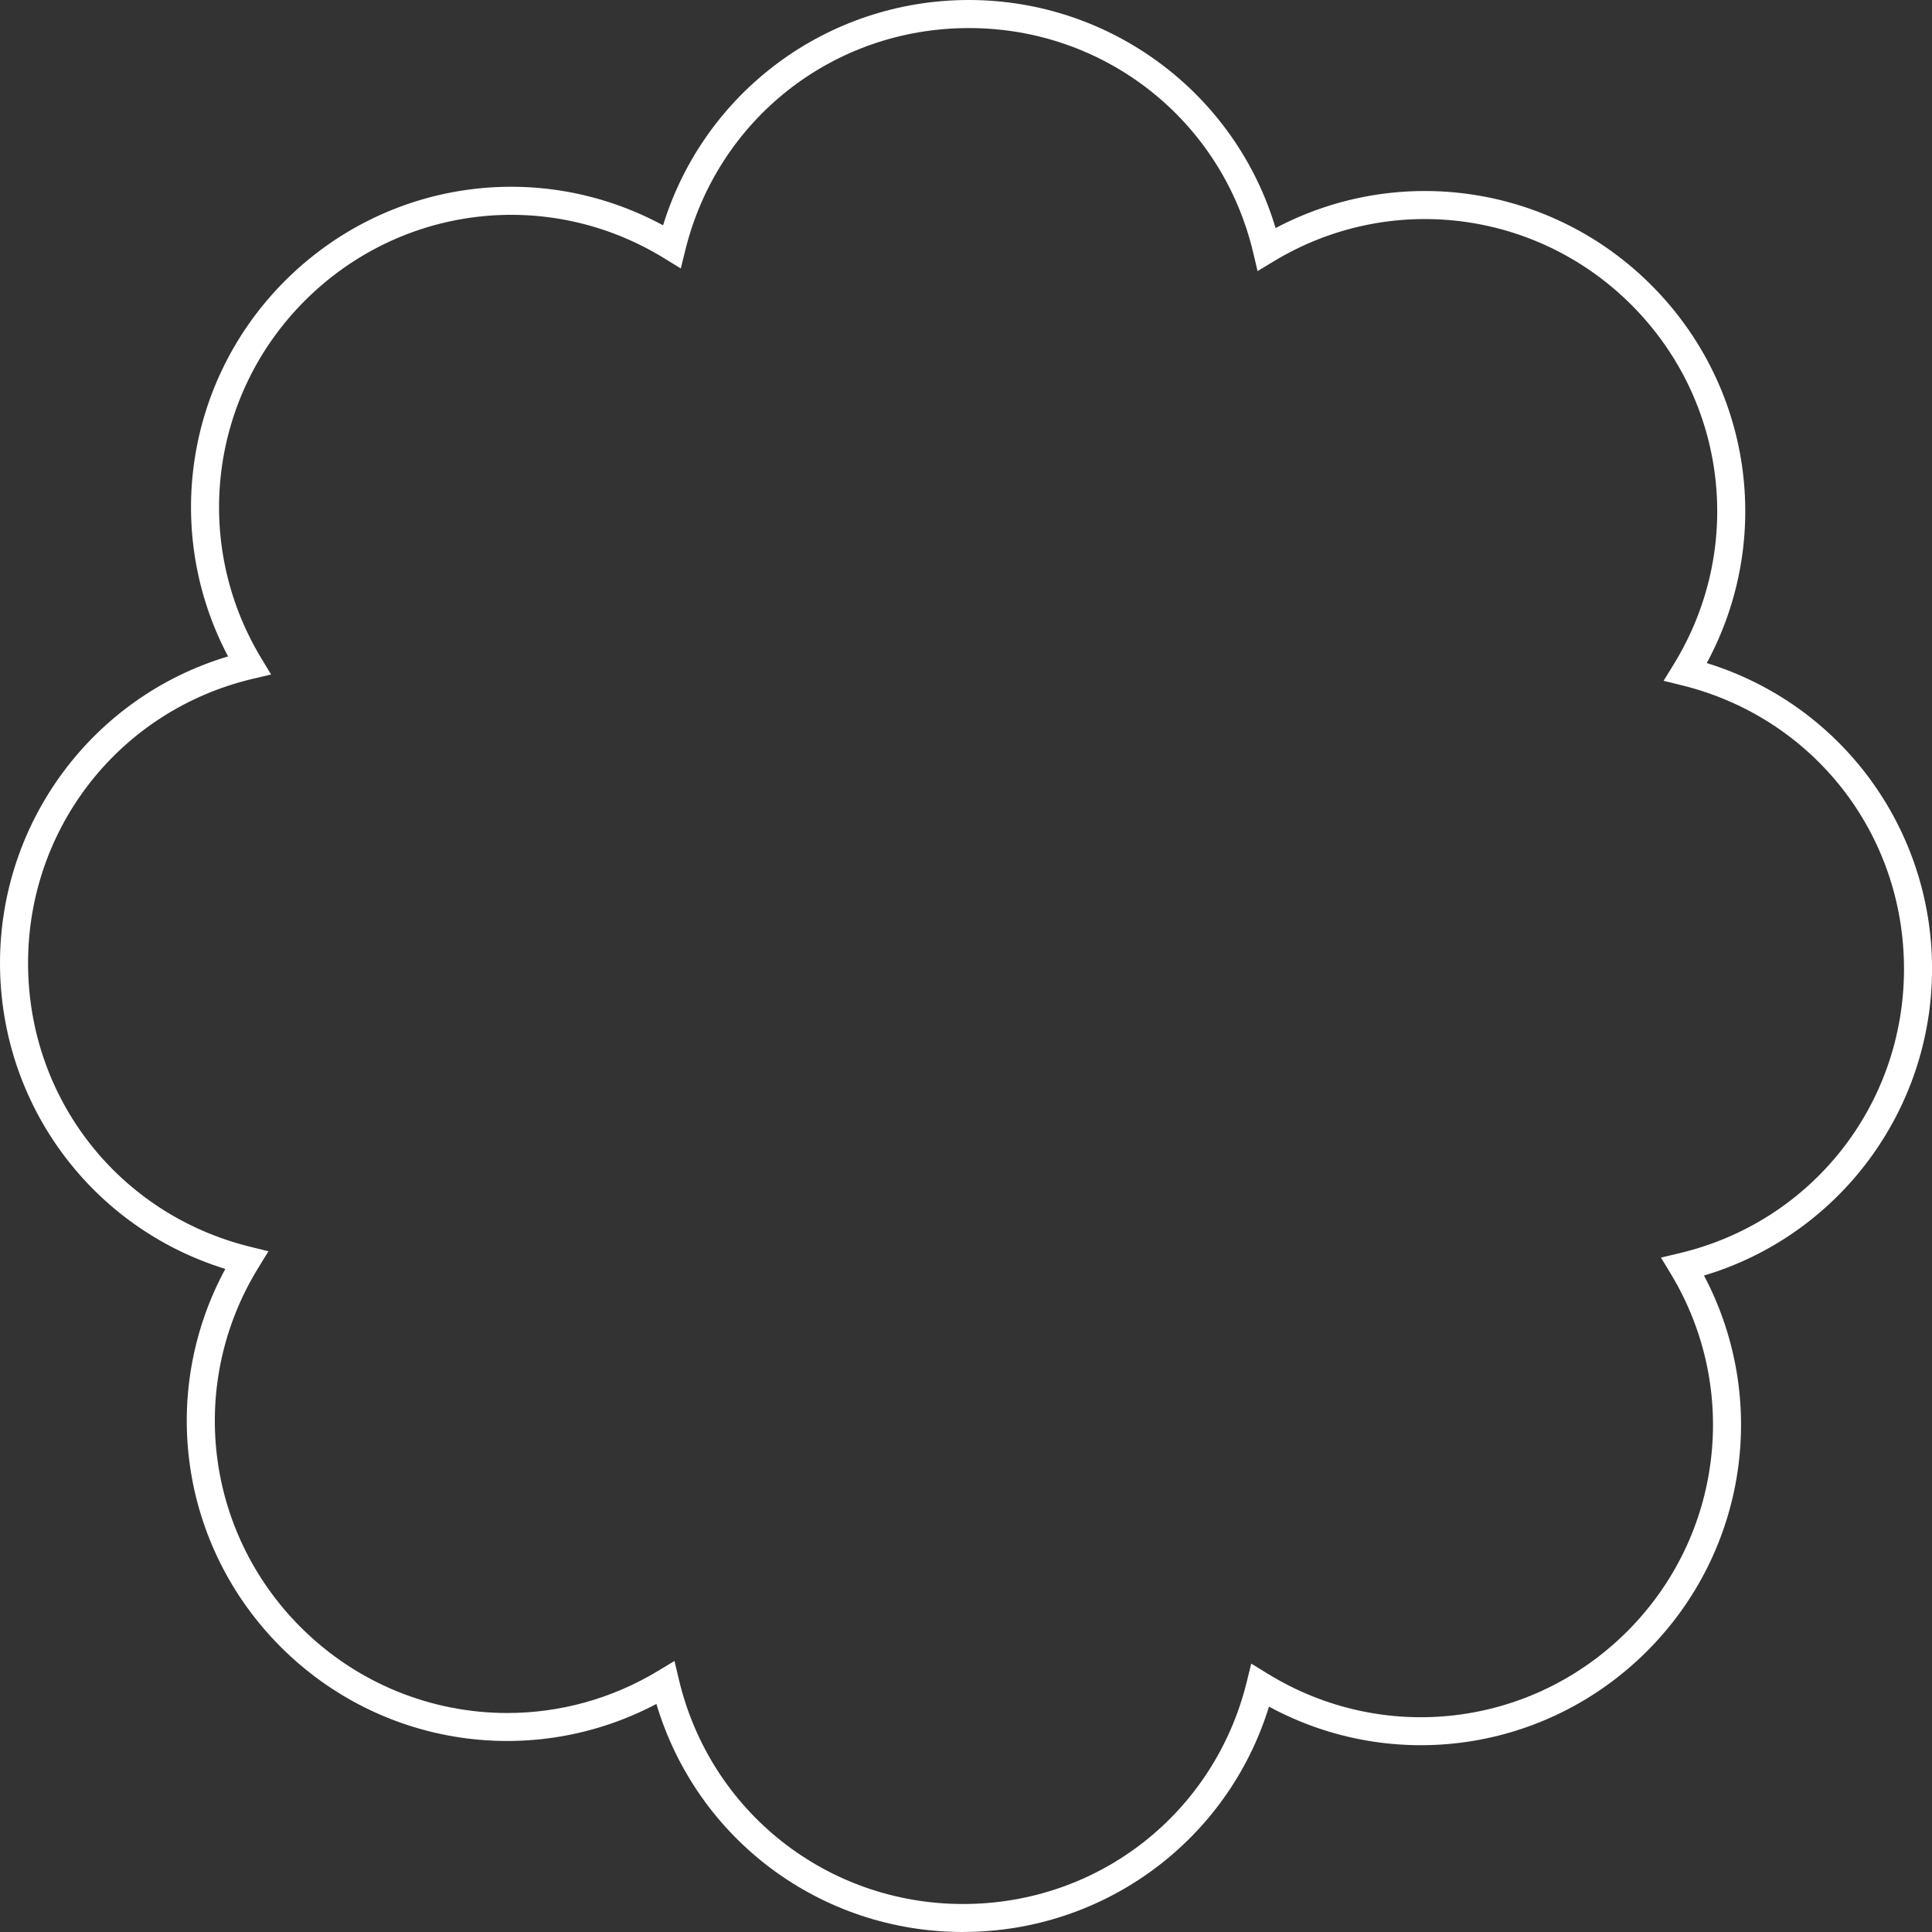
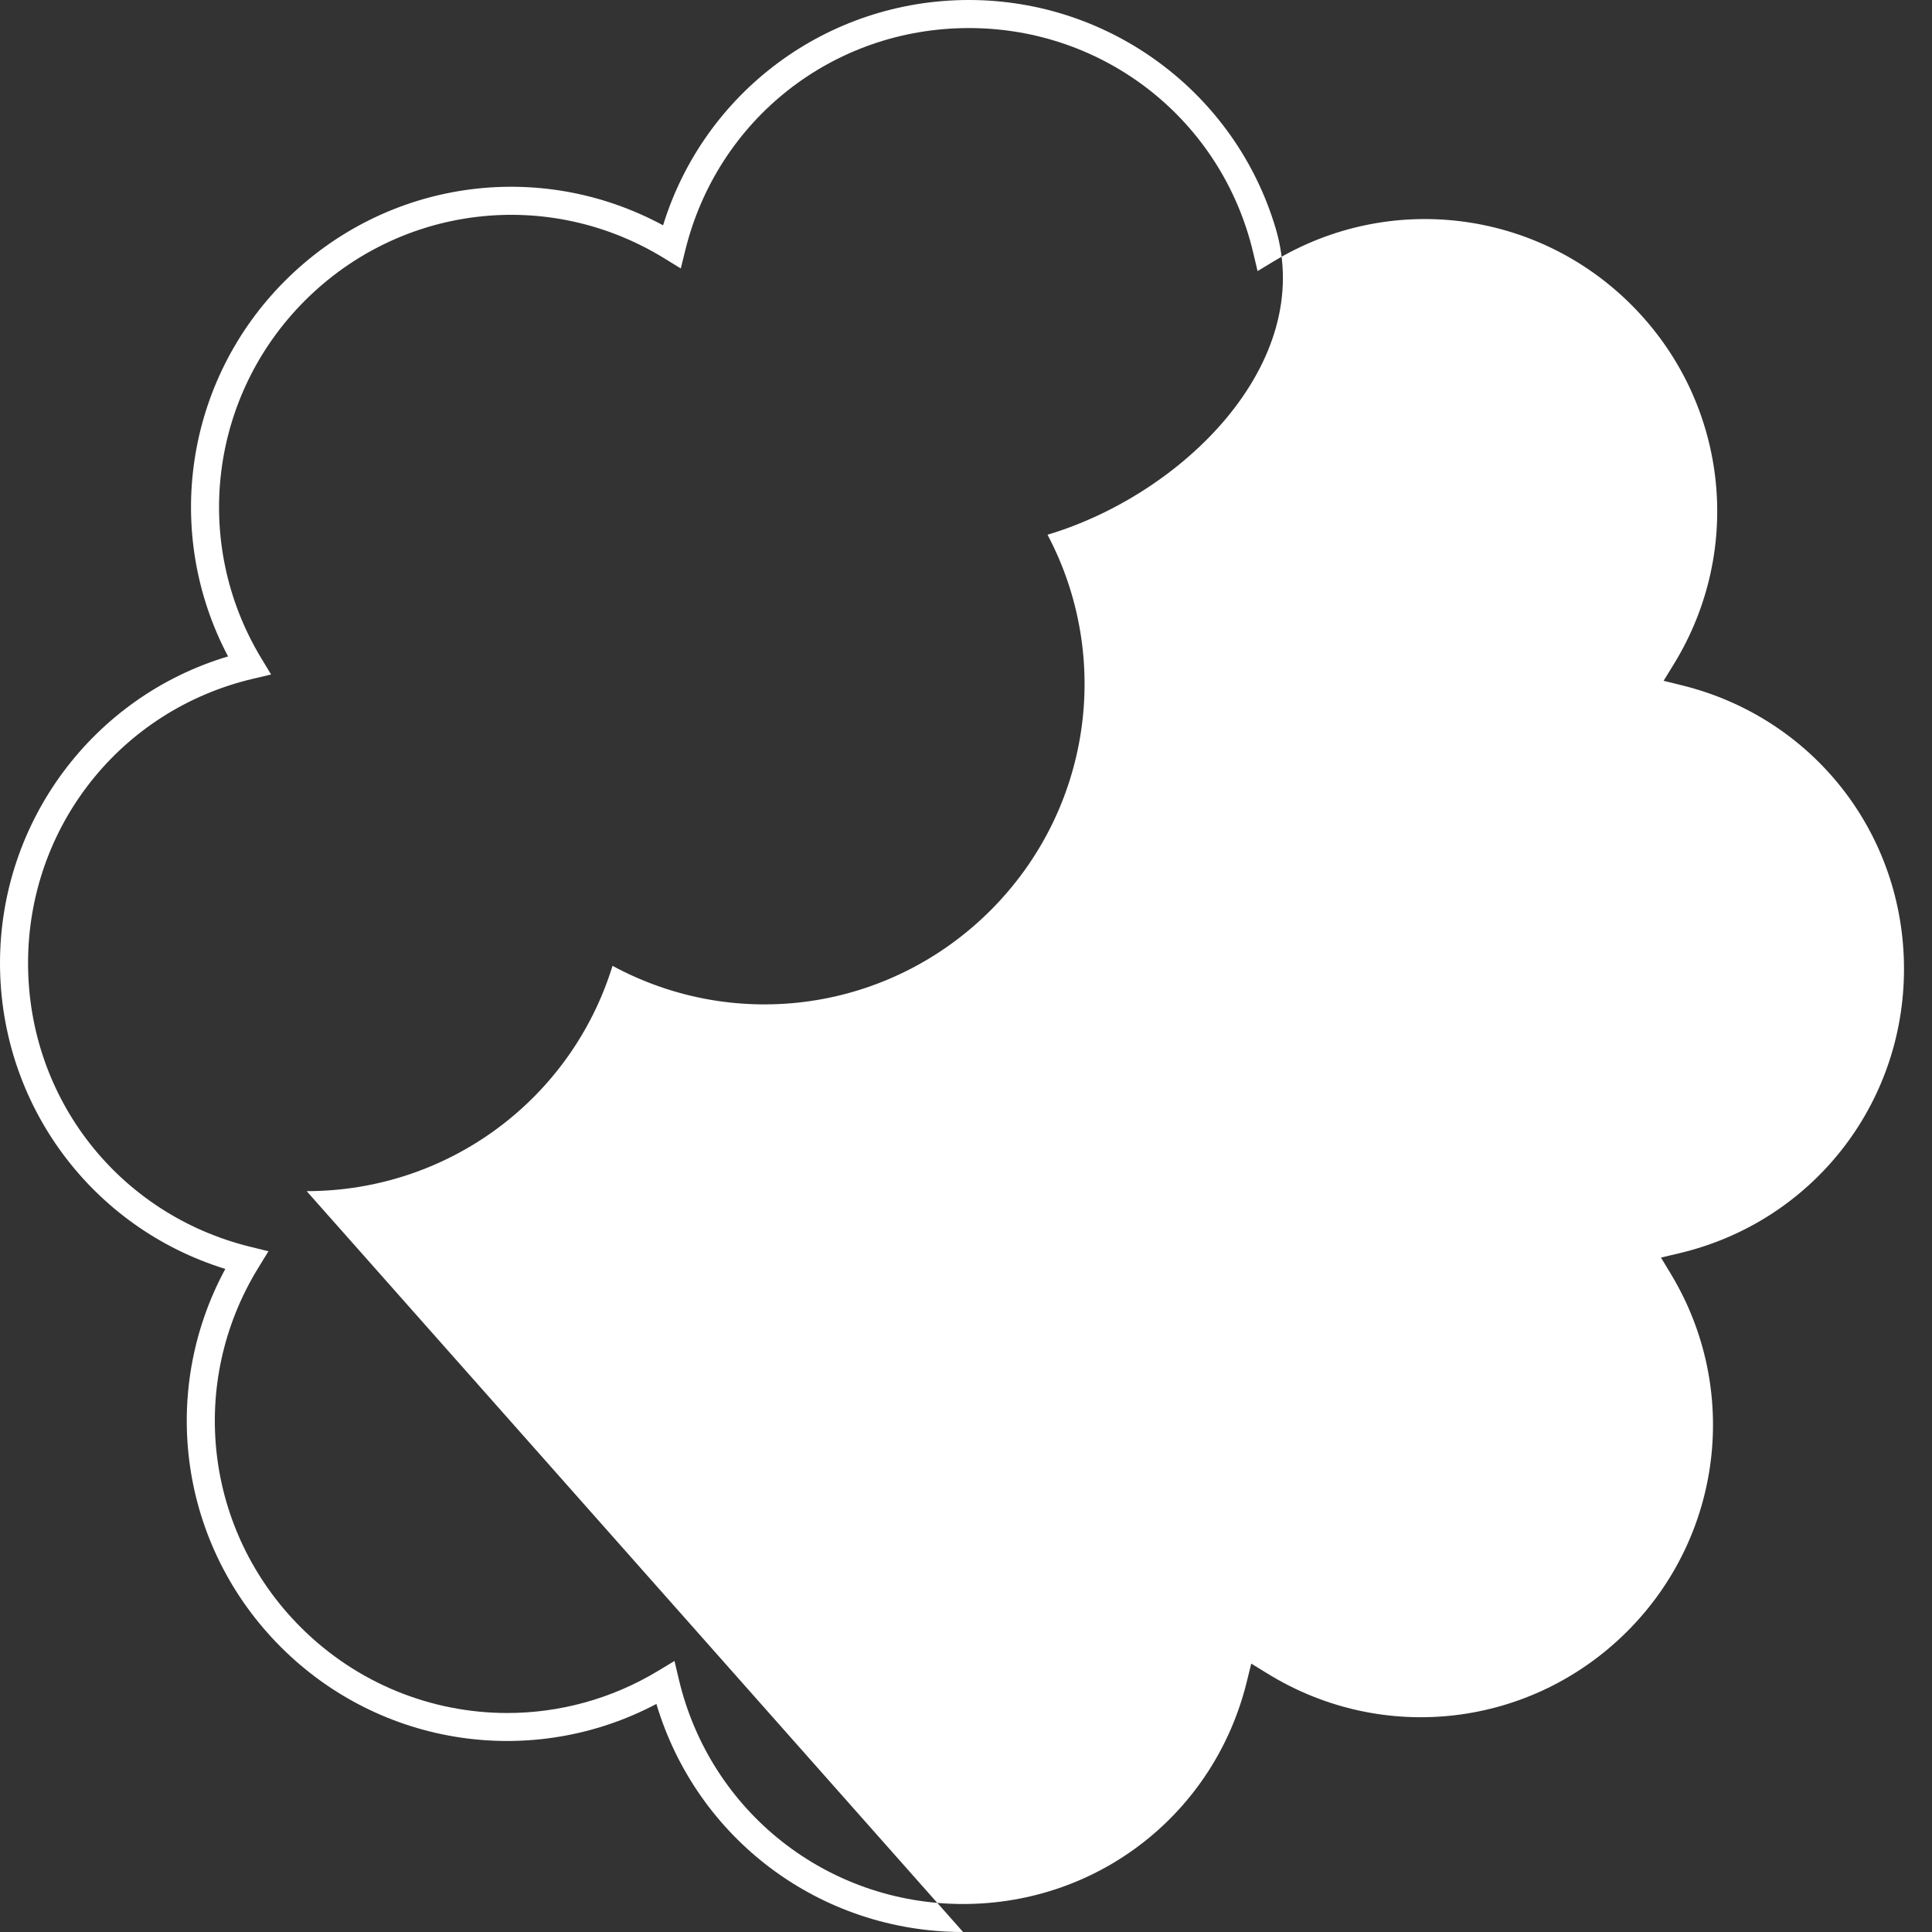
<svg xmlns="http://www.w3.org/2000/svg" id="_Слой_1" data-name="Слой 1" viewBox="0 0 336.74 336.74">
  <rect x="0" y="0" width="336.74" height="336.74" fill="#333333" stroke="none" />
  <defs>
    <style> .cls-1 { fill: #fff; } </style>
  </defs>
-   <path class="cls-1" d="M167.86,336.74c-24.88,0-46.42-16.19-53.45-39.75-21.54,11.38-48.04,7.5-65.46-9.92-17.59-17.59-21.37-44.27-9.68-65.9C15.99,213.98,0,192.51,0,167.86s16.19-46.42,39.75-53.45c-11.38-21.54-7.5-48.03,9.92-65.46,17.59-17.59,44.27-21.37,65.9-9.68C122.76,15.99,144.23,0,168.88,0s46.42,16.19,53.45,39.75c21.54-11.38,48.04-7.5,65.46,9.92,17.59,17.59,21.38,44.27,9.69,65.9,23.28,7.18,39.27,28.66,39.27,53.3s-16.19,46.42-39.75,53.45c11.38,21.54,7.5,48.03-9.92,65.46-17.59,17.59-44.27,21.38-65.9,9.68-7.18,23.28-28.66,39.27-53.31,39.27ZM117.56,289.5l.77,3.25c5.47,23.03,25.84,39.11,49.53,39.11s43.8-15.9,49.43-38.66l.8-3.24,2.85,1.75c20.15,12.41,45.93,9.38,62.68-7.37,16.6-16.6,19.73-42.21,7.61-62.29l-1.73-2.86,3.25-.77c23.03-5.47,39.11-25.84,39.11-49.53s-15.9-43.8-38.66-49.43l-3.24-.8,1.75-2.85c12.41-20.15,9.38-45.93-7.37-62.68-16.6-16.6-42.21-19.73-62.29-7.61l-2.86,1.73-.77-3.25c-5.47-23.03-25.84-39.11-49.53-39.11s-43.8,15.9-49.43,38.66l-.8,3.24-2.85-1.75c-20.15-12.41-45.93-9.38-62.68,7.37-16.6,16.6-19.73,42.21-7.61,62.29l1.73,2.86-3.25.77c-23.03,5.47-39.11,25.84-39.11,49.53s15.9,43.8,38.66,49.43l3.24.8-1.75,2.85c-12.41,20.15-9.38,45.93,7.37,62.68,9.84,9.84,22.86,14.95,36.01,14.95,9.03,0,18.11-2.41,26.28-7.34l2.86-1.73Z" />
+   <path class="cls-1" d="M167.86,336.74c-24.88,0-46.42-16.19-53.45-39.75-21.54,11.38-48.04,7.5-65.46-9.92-17.59-17.59-21.37-44.27-9.68-65.9C15.99,213.98,0,192.51,0,167.86s16.19-46.42,39.75-53.45c-11.38-21.54-7.5-48.03,9.92-65.46,17.59-17.59,44.27-21.37,65.9-9.68C122.76,15.99,144.23,0,168.88,0s46.42,16.19,53.45,39.75s-16.19,46.42-39.75,53.45c11.38,21.54,7.5,48.03-9.92,65.46-17.59,17.59-44.27,21.38-65.9,9.68-7.18,23.28-28.66,39.27-53.31,39.27ZM117.56,289.5l.77,3.25c5.47,23.03,25.84,39.11,49.53,39.11s43.8-15.9,49.43-38.66l.8-3.24,2.85,1.75c20.15,12.41,45.93,9.38,62.68-7.37,16.6-16.6,19.73-42.21,7.61-62.29l-1.73-2.86,3.25-.77c23.03-5.47,39.11-25.84,39.11-49.53s-15.9-43.8-38.66-49.43l-3.24-.8,1.75-2.85c12.41-20.15,9.38-45.93-7.37-62.68-16.6-16.6-42.21-19.73-62.29-7.61l-2.86,1.73-.77-3.25c-5.47-23.03-25.84-39.11-49.53-39.11s-43.8,15.9-49.43,38.66l-.8,3.24-2.85-1.75c-20.15-12.41-45.93-9.38-62.68,7.37-16.6,16.6-19.73,42.21-7.61,62.29l1.73,2.86-3.25.77c-23.03,5.47-39.11,25.84-39.11,49.53s15.9,43.8,38.66,49.43l3.24.8-1.75,2.85c-12.41,20.15-9.38,45.93,7.37,62.68,9.84,9.84,22.86,14.95,36.01,14.95,9.03,0,18.11-2.41,26.28-7.34l2.86-1.73Z" />
</svg>